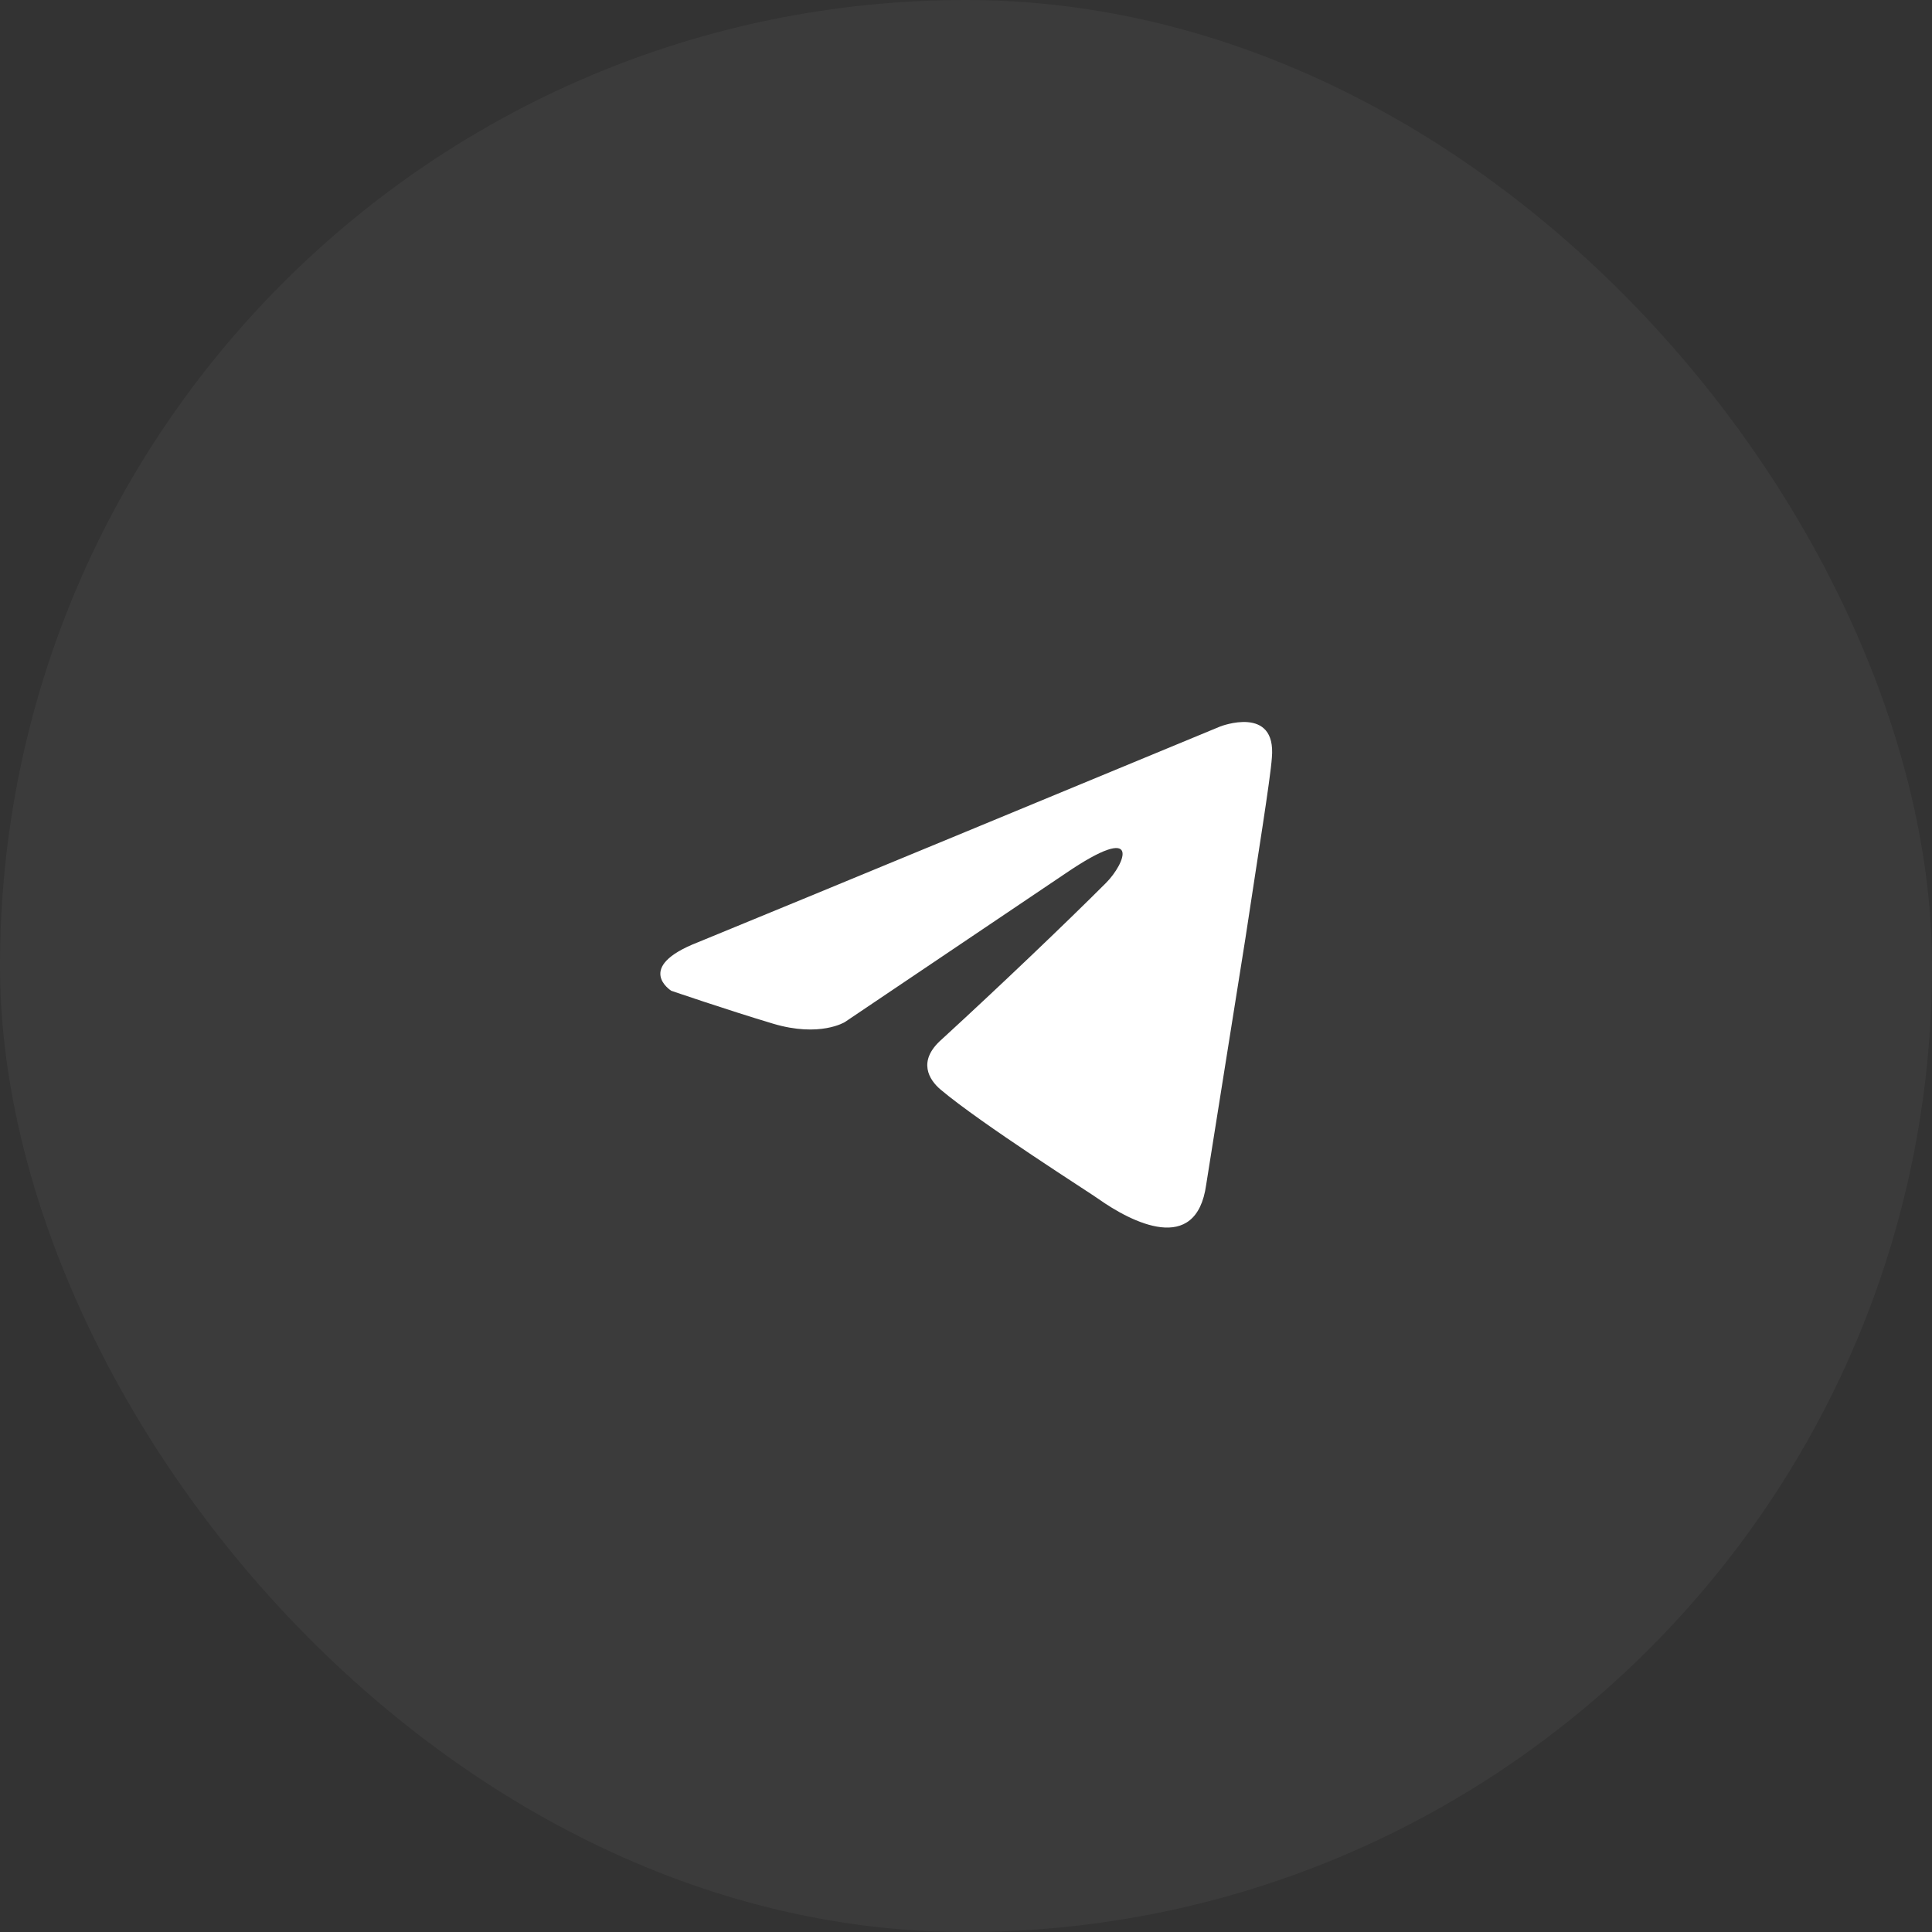
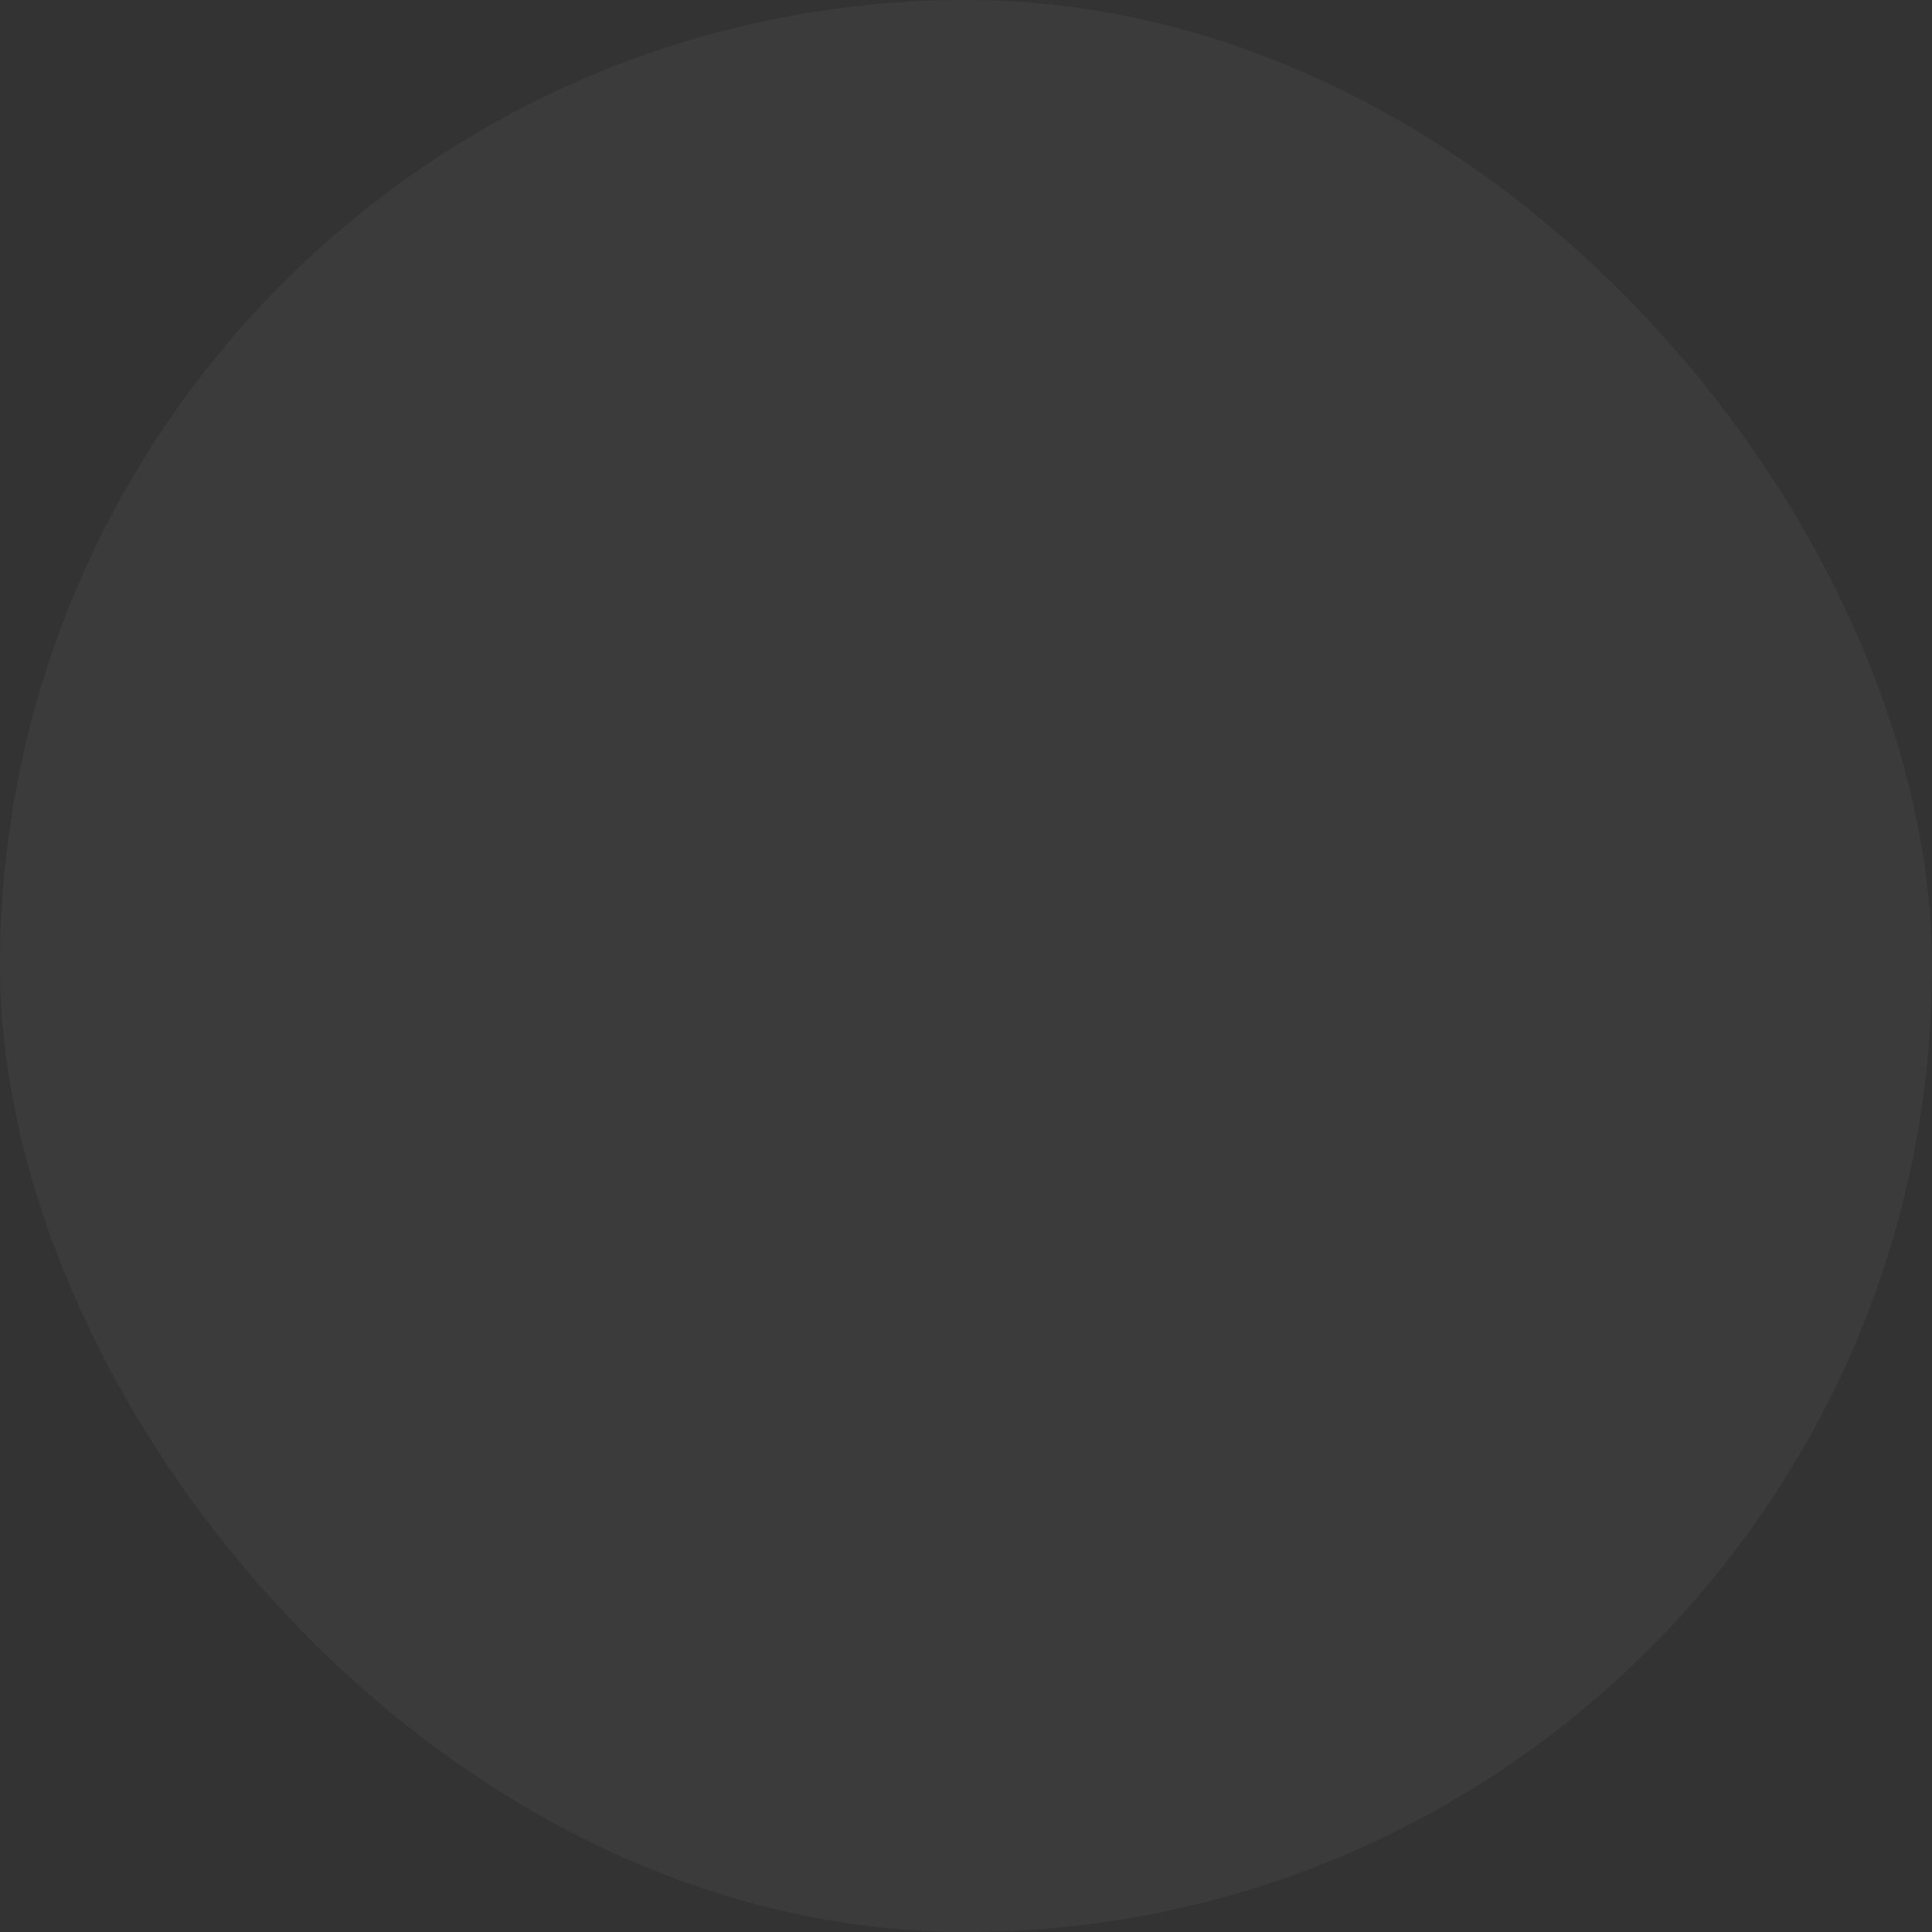
<svg xmlns="http://www.w3.org/2000/svg" width="72" height="72" viewBox="0 0 72 72" fill="none">
  <rect x="0" y="0" width="72" height="72" fill="#333333" stroke="none" />
  <rect width="72" height="72" rx="36" fill="white" fill-opacity="0.04" />
-   <path d="M45.476 27.073C42.468 28.318 29.571 33.66 26.007 35.117C23.617 36.049 25.016 36.923 25.016 36.923C25.016 36.923 27.056 37.623 28.805 38.148C30.554 38.672 31.486 38.089 31.486 38.089L39.705 32.552C42.619 30.57 41.92 32.202 41.22 32.901C39.705 34.417 37.198 36.807 35.1 38.73C34.167 39.546 34.634 40.246 35.042 40.596C36.557 41.878 40.696 44.501 40.929 44.676C42.16 45.547 44.583 46.802 44.951 44.151L46.408 35C46.874 31.911 47.341 29.054 47.399 28.238C47.574 26.257 45.476 27.073 45.476 27.073Z" fill="white" />
</svg>